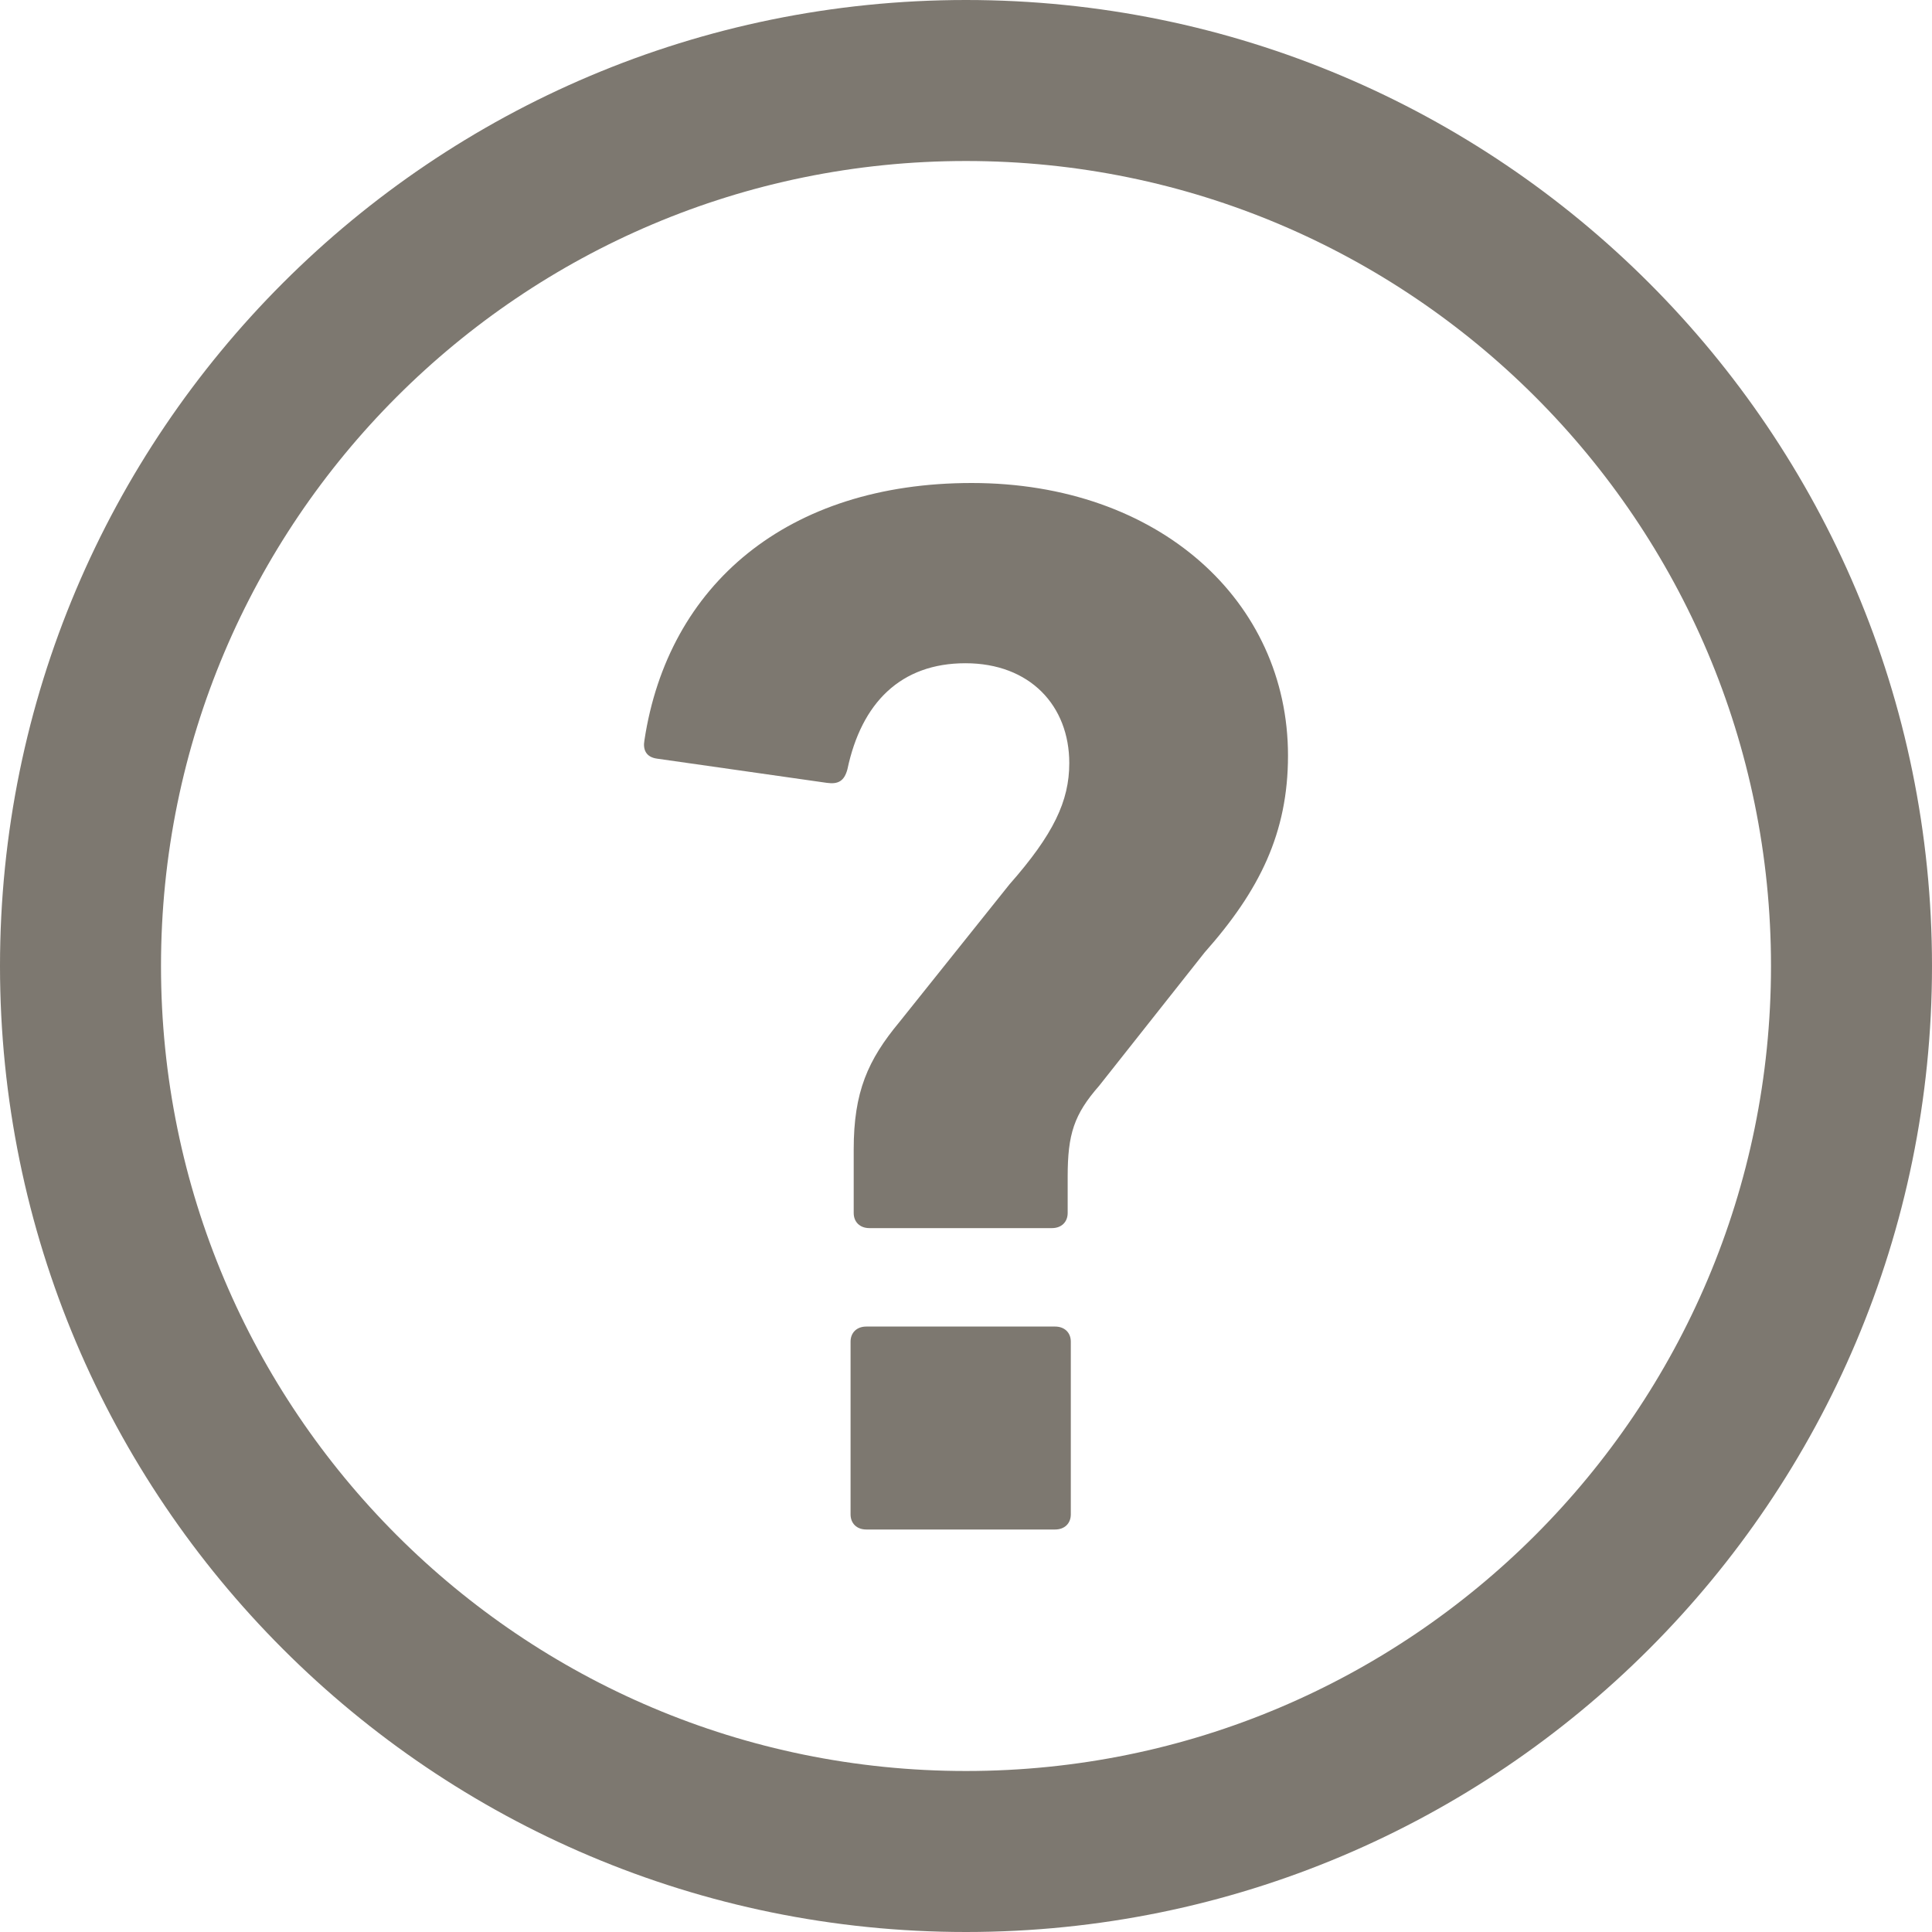
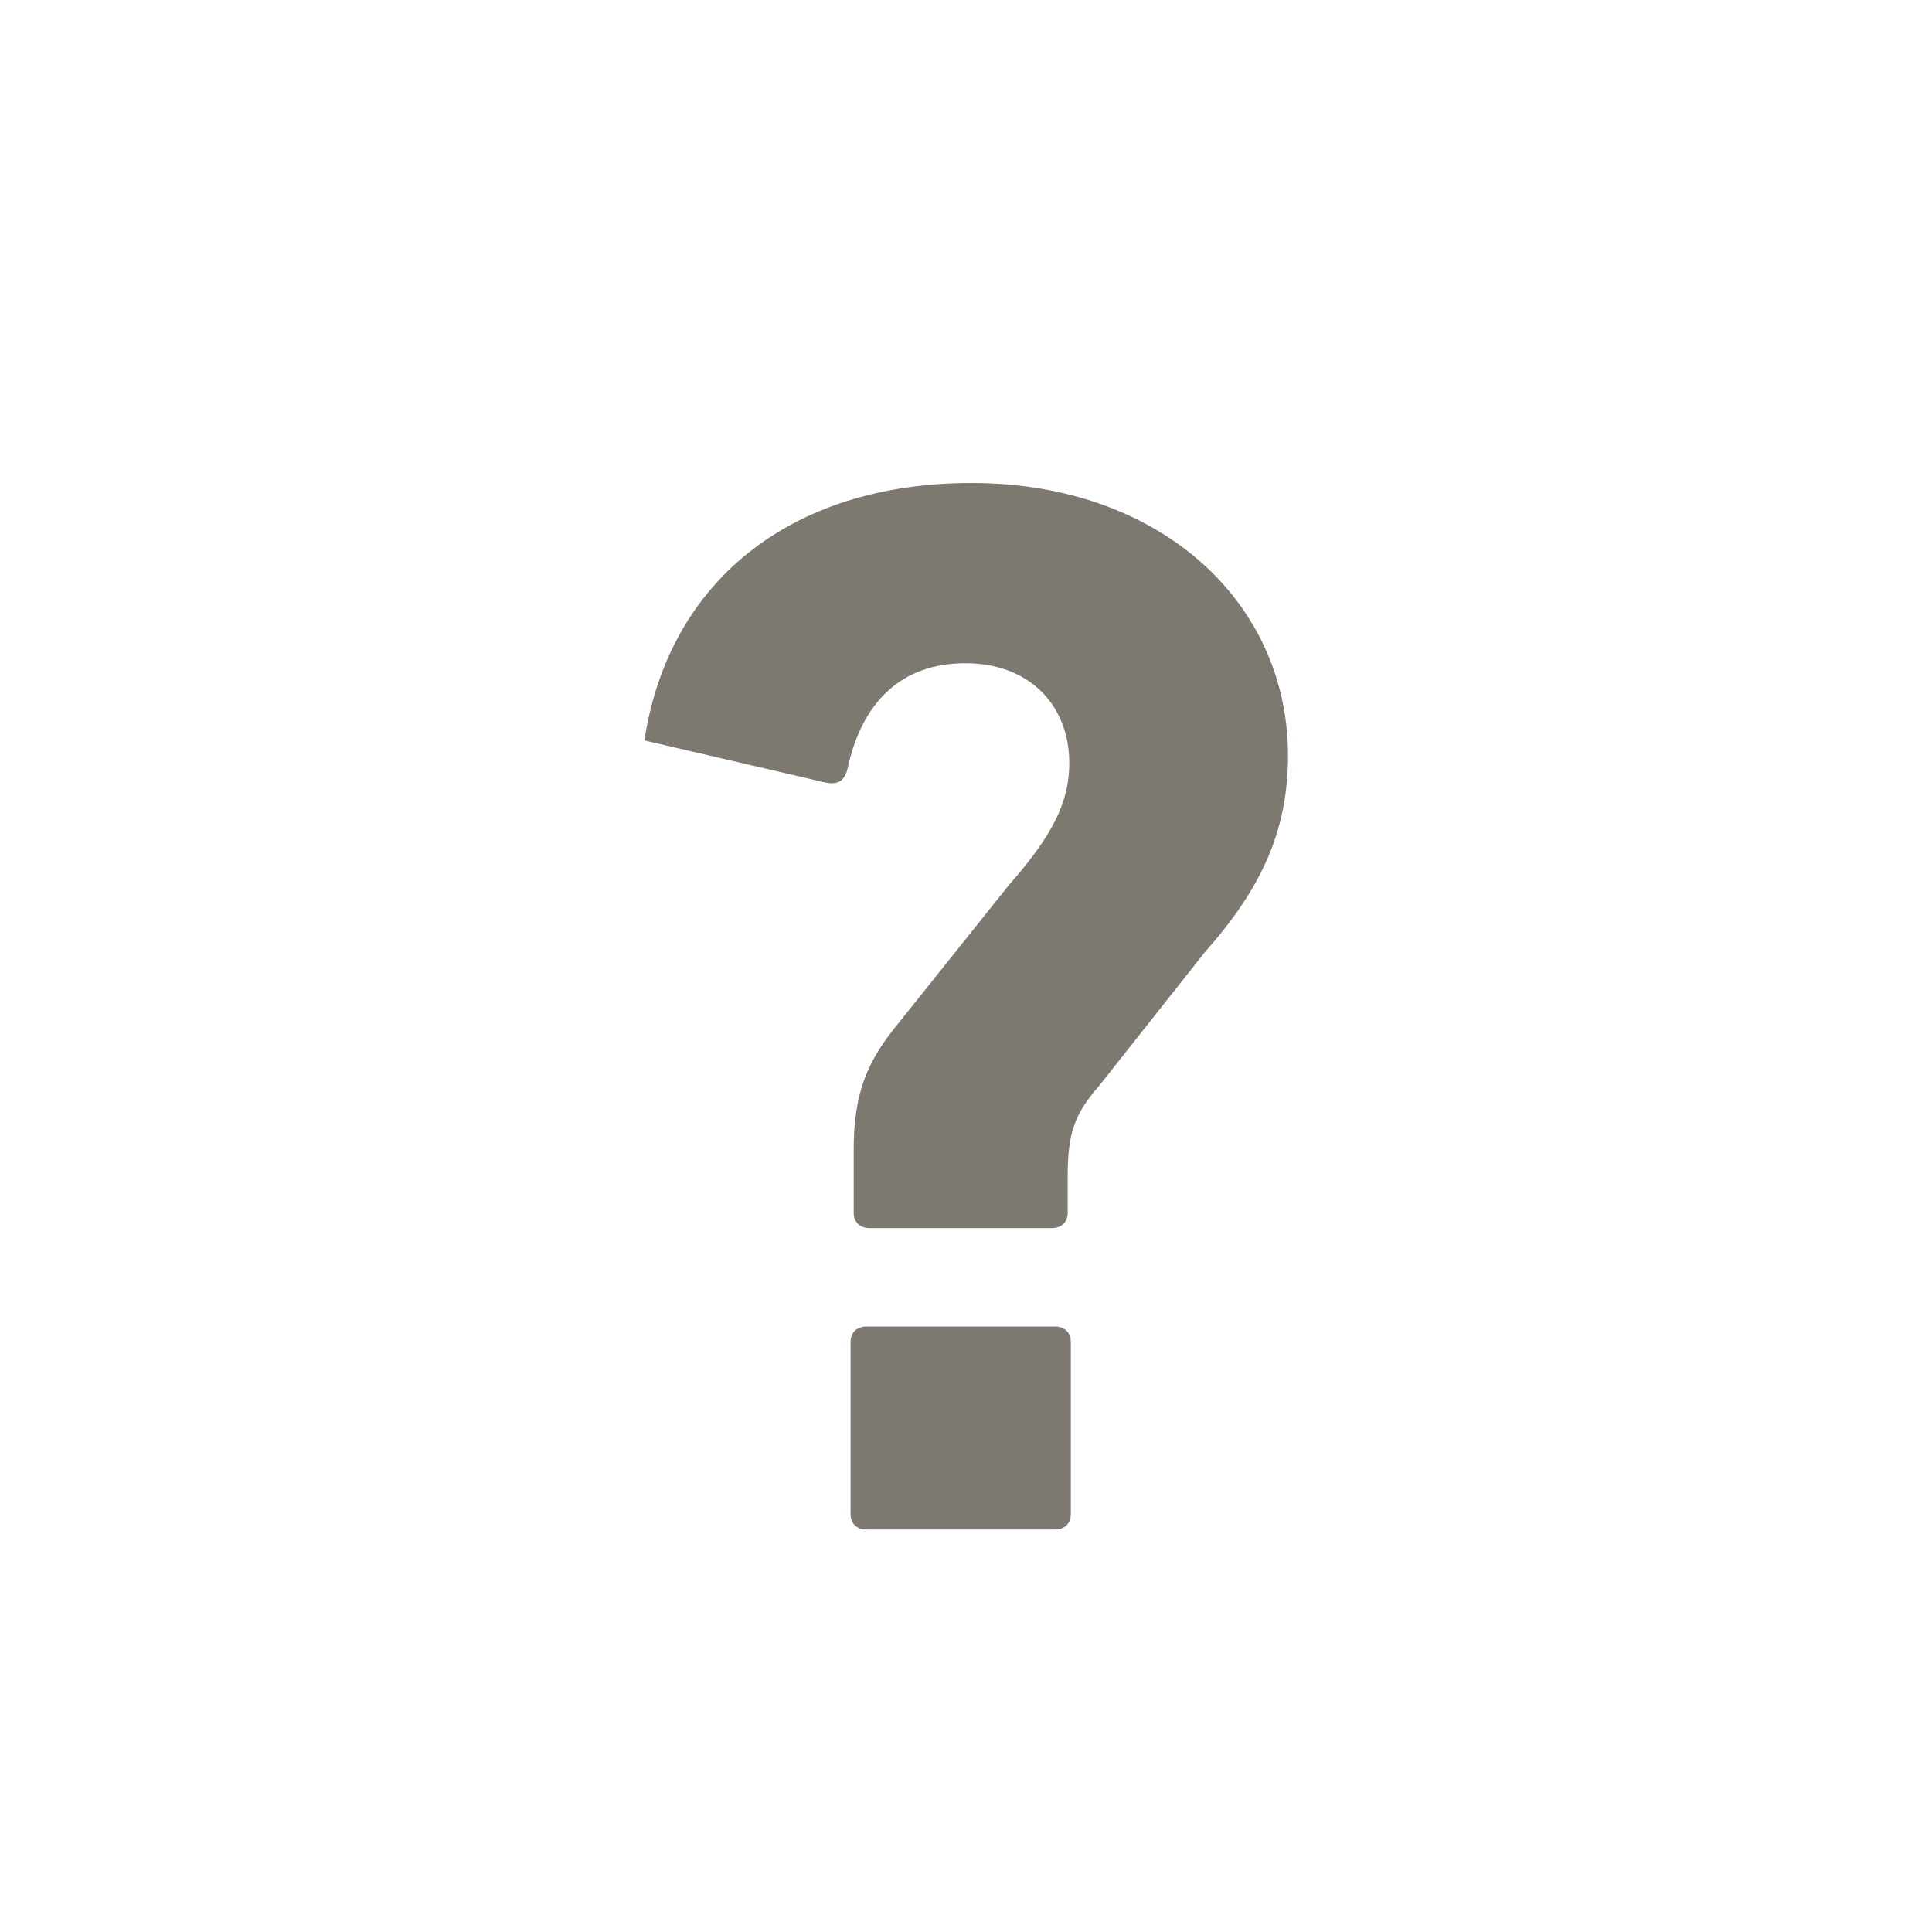
<svg xmlns="http://www.w3.org/2000/svg" width="24" height="24" viewBox="0 0 24 24" fill="none">
-   <path fill-rule="evenodd" clip-rule="evenodd" d="M12 23C18.075 23 23 18.075 23 12C23 5.925 18.075 1 12 1C5.925 1 1 5.925 1 12C1 18.075 5.925 23 12 23Z" stroke="#7D7870" stroke-width="2" stroke-linecap="round" stroke-linejoin="round" />
-   <path d="M10.8 15.256H13.068C13.185 15.256 13.263 15.181 13.263 15.068V14.617C13.263 14.09 13.341 13.845 13.654 13.488L14.964 11.832C15.648 11.061 16 10.346 16 9.386C16 7.467 14.397 6 12.071 6C9.784 6 8.298 7.26 8.005 9.198C7.985 9.311 8.024 9.405 8.161 9.424L10.272 9.725C10.409 9.744 10.487 9.706 10.527 9.556C10.702 8.728 11.191 8.239 11.993 8.239C12.794 8.239 13.283 8.766 13.283 9.48C13.283 9.951 13.087 10.365 12.54 10.986L11.172 12.697C10.781 13.168 10.605 13.563 10.605 14.278V15.068C10.605 15.181 10.683 15.256 10.8 15.256ZM10.566 18.812C10.566 18.925 10.644 19 10.761 19H13.107C13.224 19 13.302 18.925 13.302 18.812V16.667C13.302 16.554 13.224 16.479 13.107 16.479H10.761C10.644 16.479 10.566 16.554 10.566 16.667V18.812Z" fill="#7D7870" />
+   <path d="M10.8 15.256H13.068C13.185 15.256 13.263 15.181 13.263 15.068V14.617C13.263 14.09 13.341 13.845 13.654 13.488L14.964 11.832C15.648 11.061 16 10.346 16 9.386C16 7.467 14.397 6 12.071 6C9.784 6 8.298 7.26 8.005 9.198L10.272 9.725C10.409 9.744 10.487 9.706 10.527 9.556C10.702 8.728 11.191 8.239 11.993 8.239C12.794 8.239 13.283 8.766 13.283 9.48C13.283 9.951 13.087 10.365 12.54 10.986L11.172 12.697C10.781 13.168 10.605 13.563 10.605 14.278V15.068C10.605 15.181 10.683 15.256 10.8 15.256ZM10.566 18.812C10.566 18.925 10.644 19 10.761 19H13.107C13.224 19 13.302 18.925 13.302 18.812V16.667C13.302 16.554 13.224 16.479 13.107 16.479H10.761C10.644 16.479 10.566 16.554 10.566 16.667V18.812Z" fill="#7D7870" />
</svg>